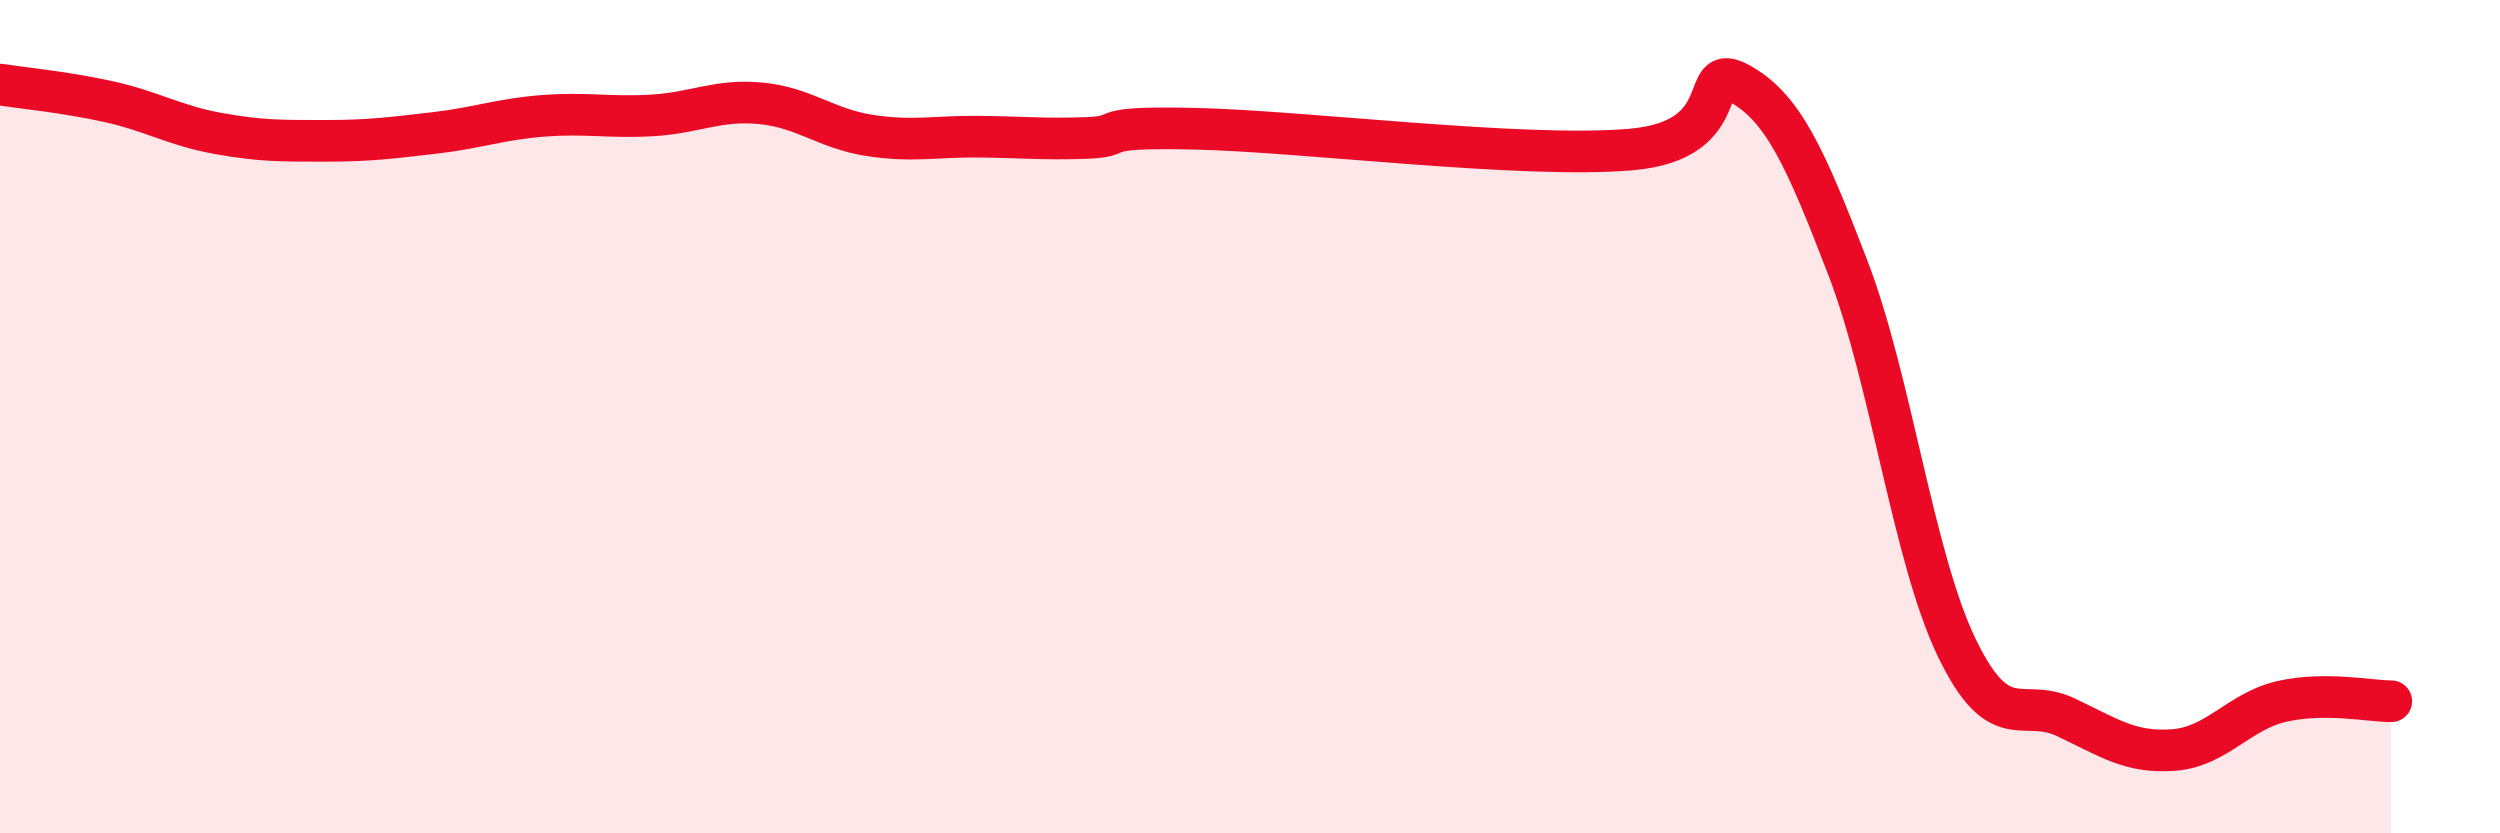
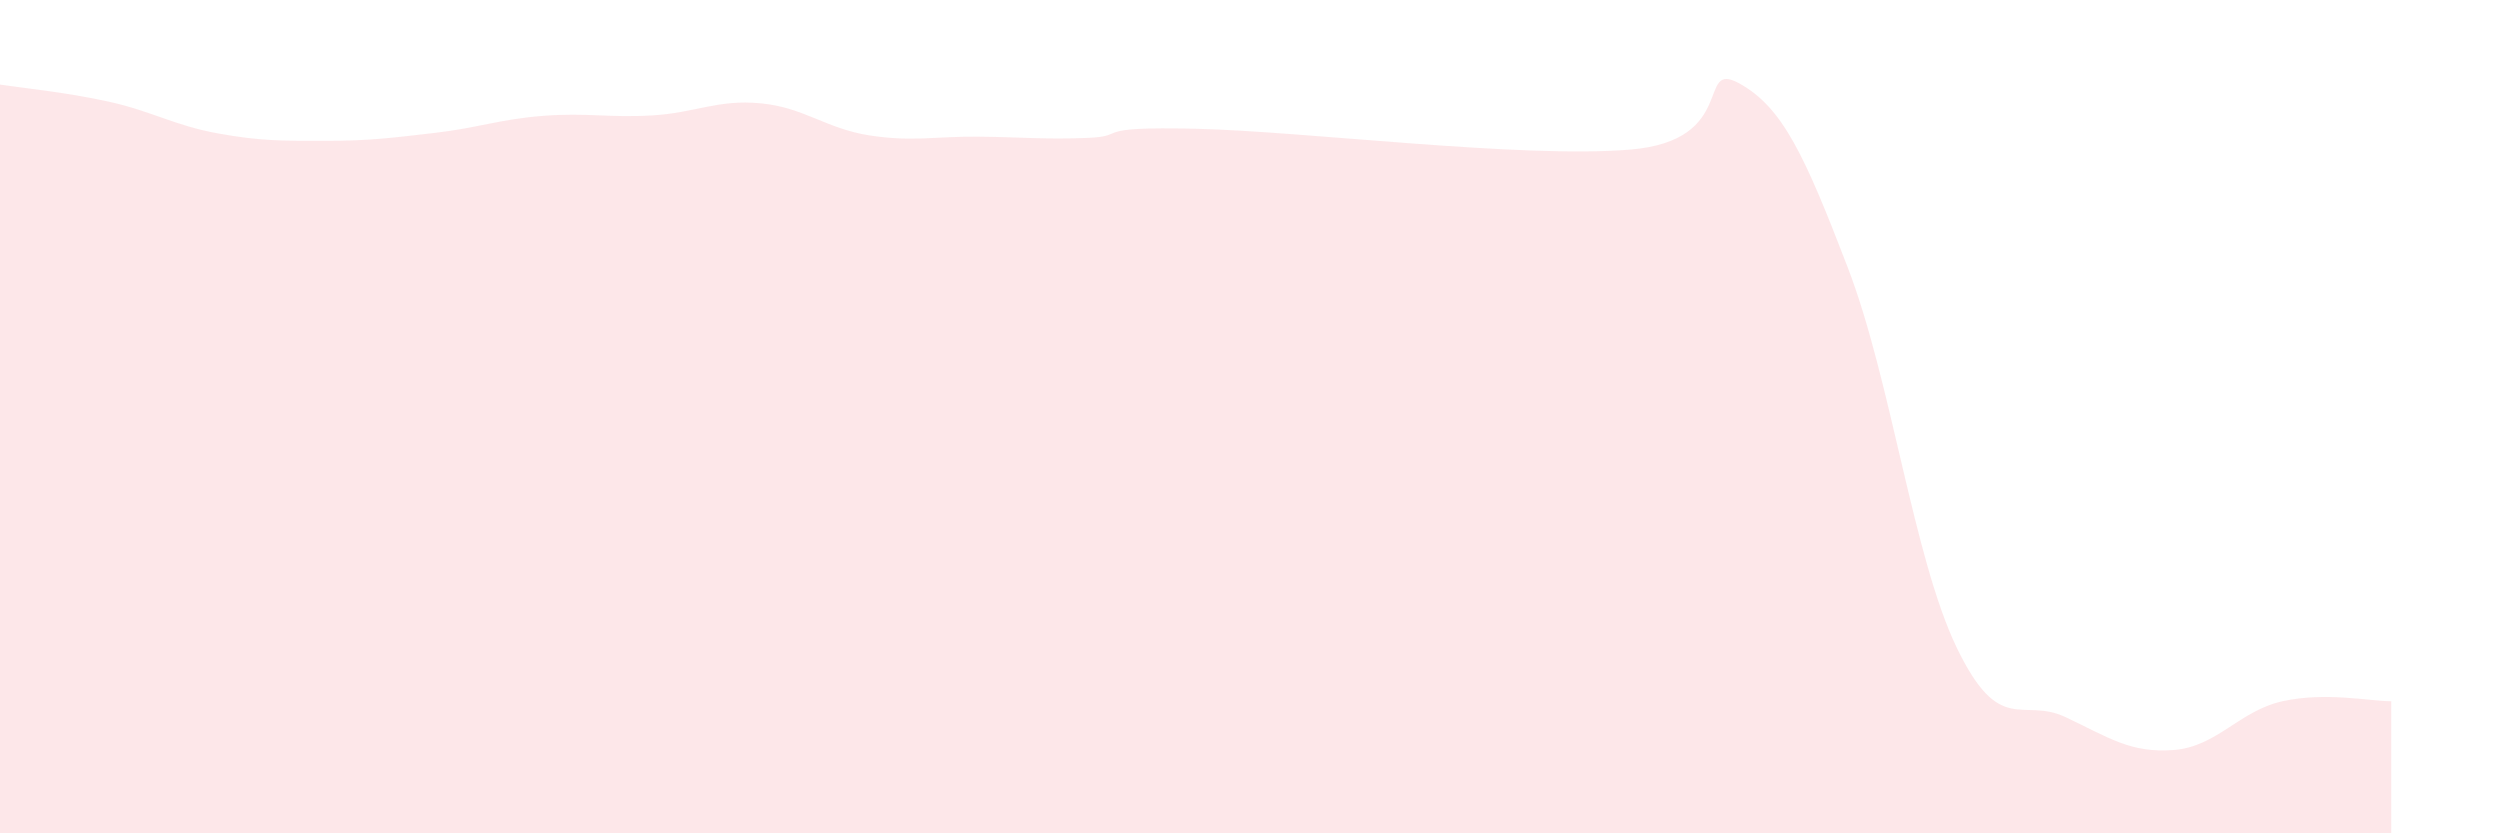
<svg xmlns="http://www.w3.org/2000/svg" width="60" height="20" viewBox="0 0 60 20">
  <path d="M 0,2.03 C 0.52,2.11 1.57,2.21 2.61,2.44 C 3.65,2.67 4.18,3.01 5.22,3.2 C 6.26,3.39 6.79,3.38 7.83,3.38 C 8.87,3.38 9.39,3.31 10.43,3.19 C 11.47,3.07 12,2.86 13.04,2.78 C 14.08,2.7 14.61,2.83 15.65,2.77 C 16.69,2.71 17.22,2.38 18.26,2.48 C 19.3,2.58 19.83,3.09 20.87,3.25 C 21.91,3.41 22.44,3.27 23.48,3.28 C 24.52,3.29 25.05,3.35 26.09,3.31 C 27.13,3.27 26.09,3.03 28.7,3.09 C 31.31,3.15 36.52,3.81 39.13,3.59 C 41.74,3.37 40.7,1.43 41.74,2 C 42.78,2.57 43.31,3.72 44.35,6.43 C 45.39,9.14 45.92,13.38 46.96,15.54 C 48,17.7 48.53,16.72 49.57,17.21 C 50.61,17.7 51.13,18.08 52.17,18 C 53.21,17.92 53.74,17.06 54.78,16.83 C 55.82,16.6 56.87,16.83 57.39,16.83L57.39 20L0 20Z" fill="#EB0A25" opacity="0.1" stroke-linecap="round" stroke-linejoin="round" />
-   <path d="M 0,2.03 C 0.52,2.11 1.57,2.21 2.61,2.44 C 3.65,2.67 4.18,3.01 5.22,3.2 C 6.26,3.39 6.79,3.38 7.83,3.38 C 8.87,3.38 9.39,3.31 10.43,3.19 C 11.47,3.07 12,2.86 13.04,2.78 C 14.08,2.7 14.61,2.83 15.65,2.77 C 16.69,2.71 17.22,2.38 18.26,2.48 C 19.3,2.58 19.83,3.09 20.87,3.25 C 21.91,3.41 22.44,3.27 23.48,3.28 C 24.52,3.29 25.05,3.35 26.09,3.31 C 27.13,3.27 26.09,3.03 28.7,3.09 C 31.31,3.15 36.52,3.81 39.13,3.59 C 41.74,3.37 40.7,1.43 41.74,2 C 42.78,2.57 43.31,3.72 44.35,6.43 C 45.39,9.14 45.92,13.38 46.96,15.54 C 48,17.7 48.53,16.72 49.57,17.21 C 50.61,17.7 51.13,18.08 52.17,18 C 53.21,17.92 53.74,17.06 54.78,16.83 C 55.82,16.6 56.87,16.83 57.39,16.83" stroke="#EB0A25" stroke-width="1" fill="none" stroke-linecap="round" stroke-linejoin="round" />
</svg>